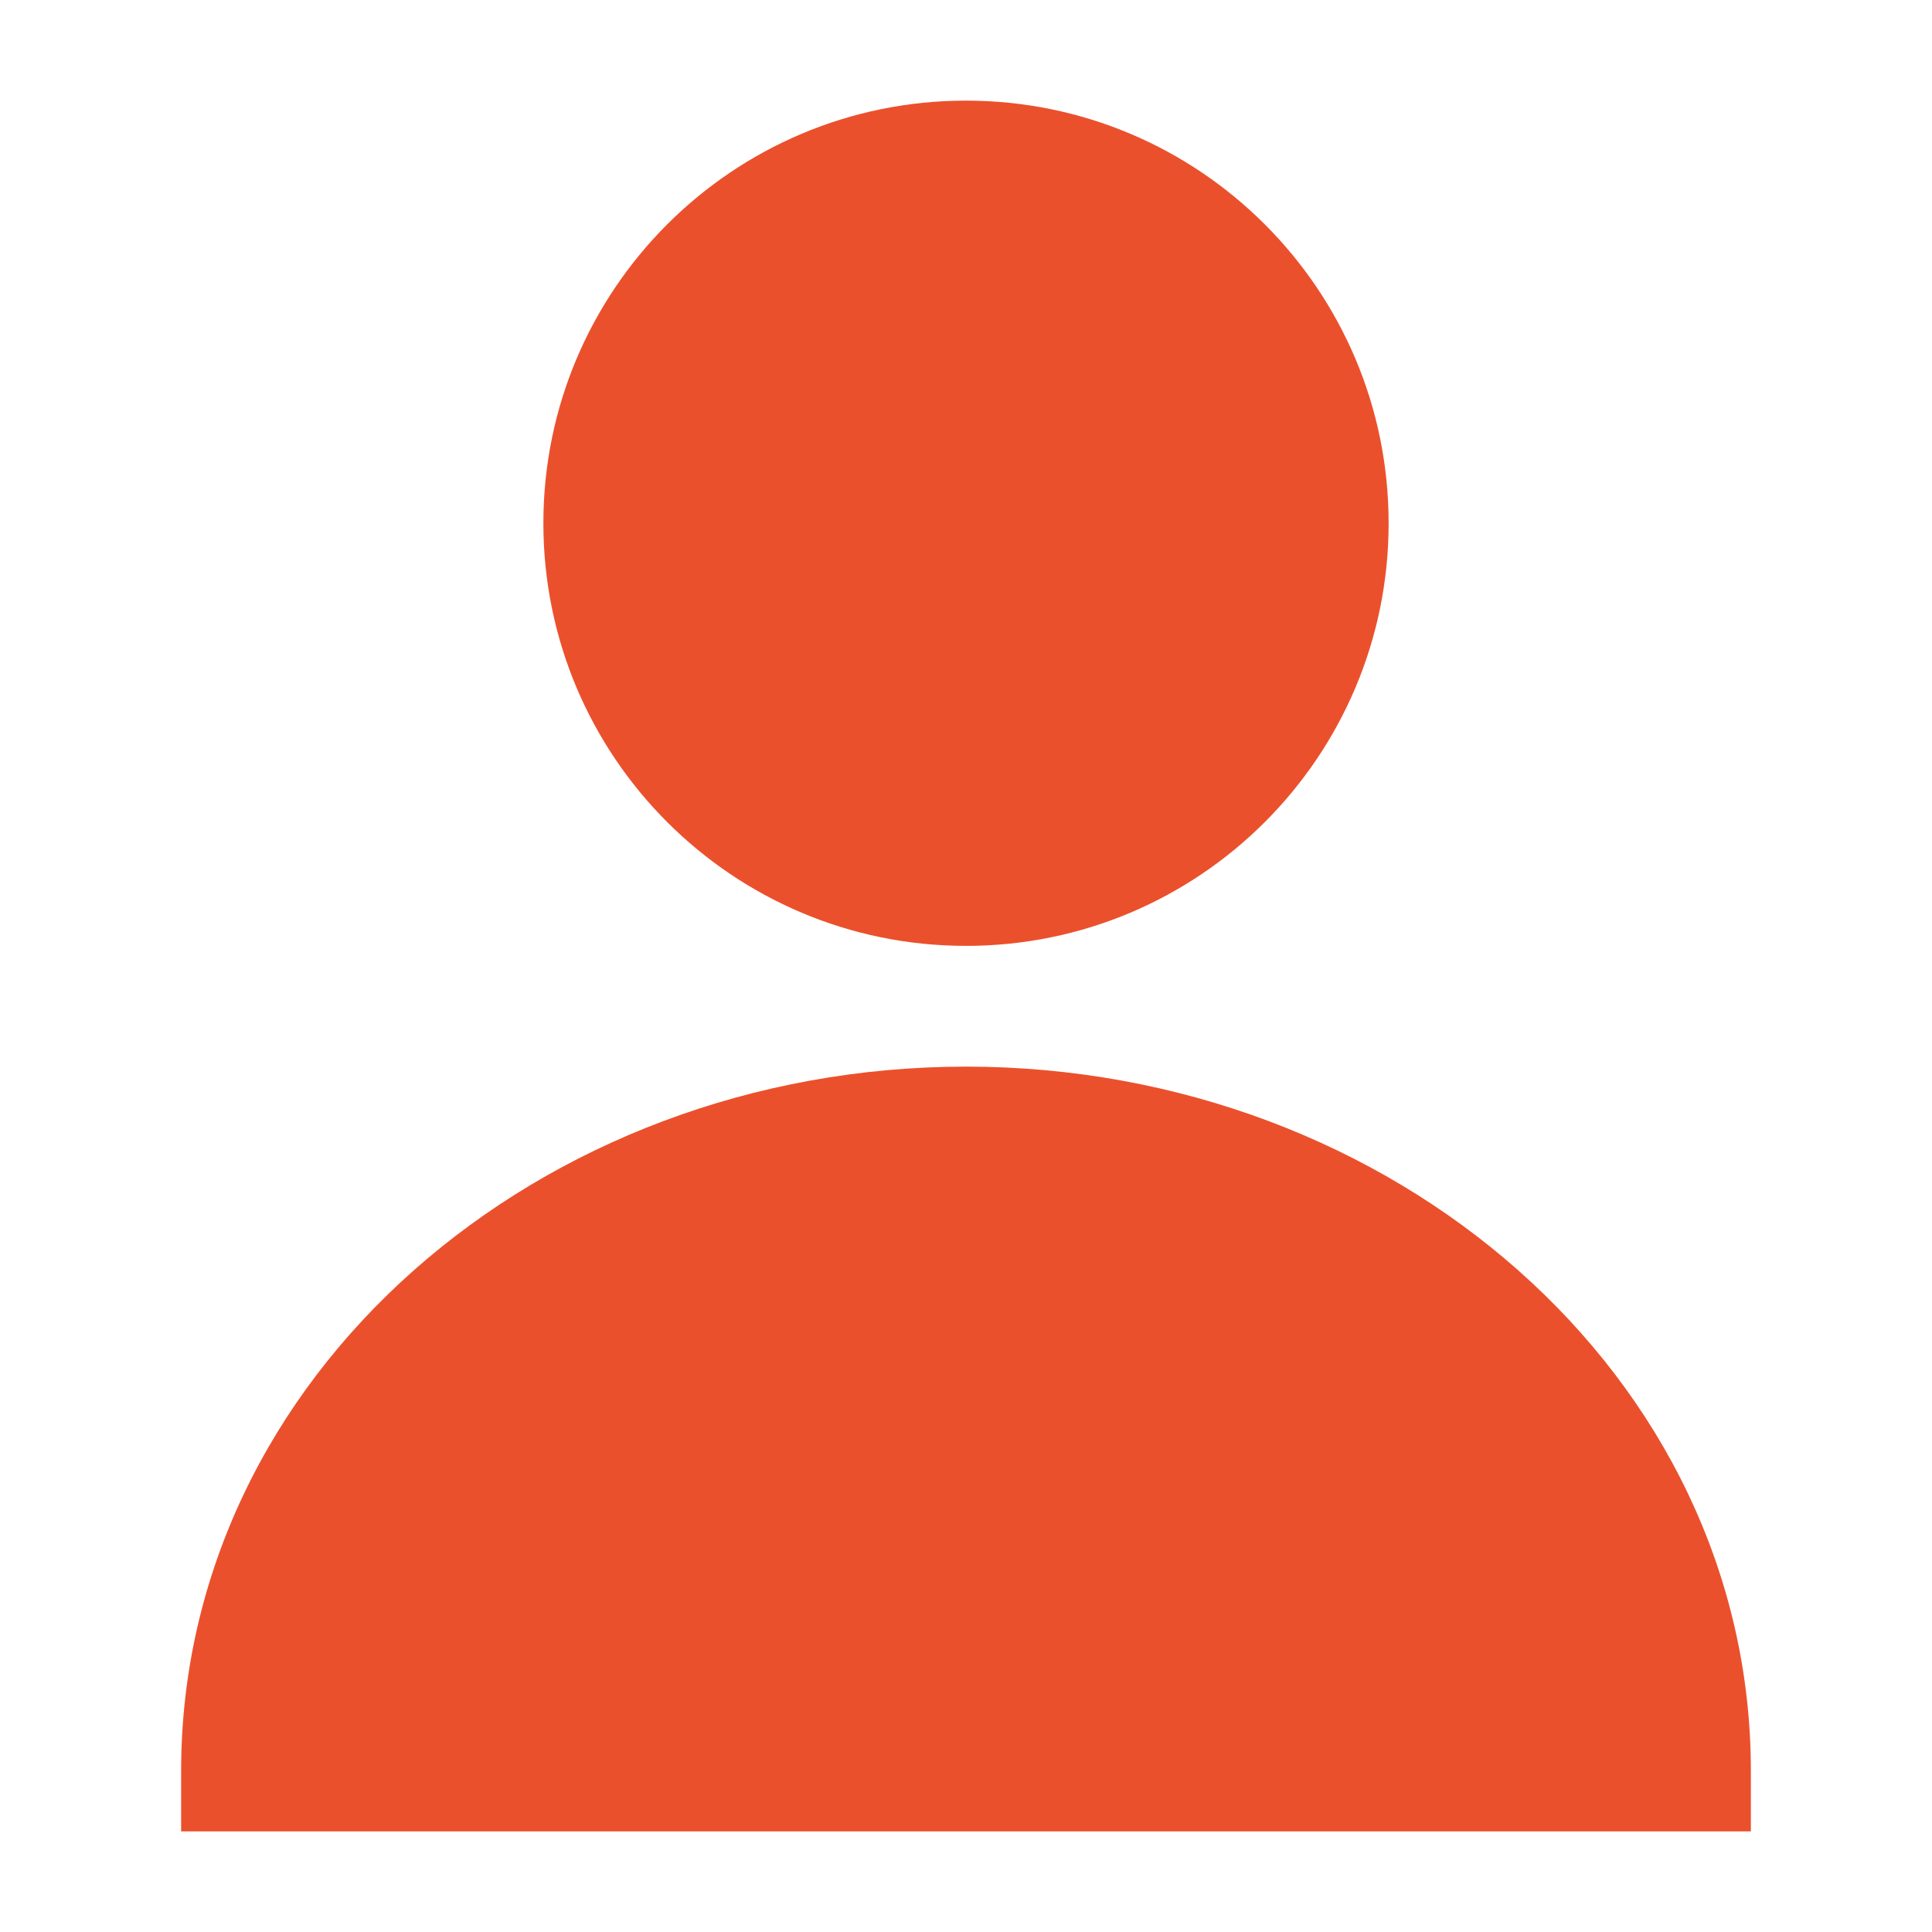
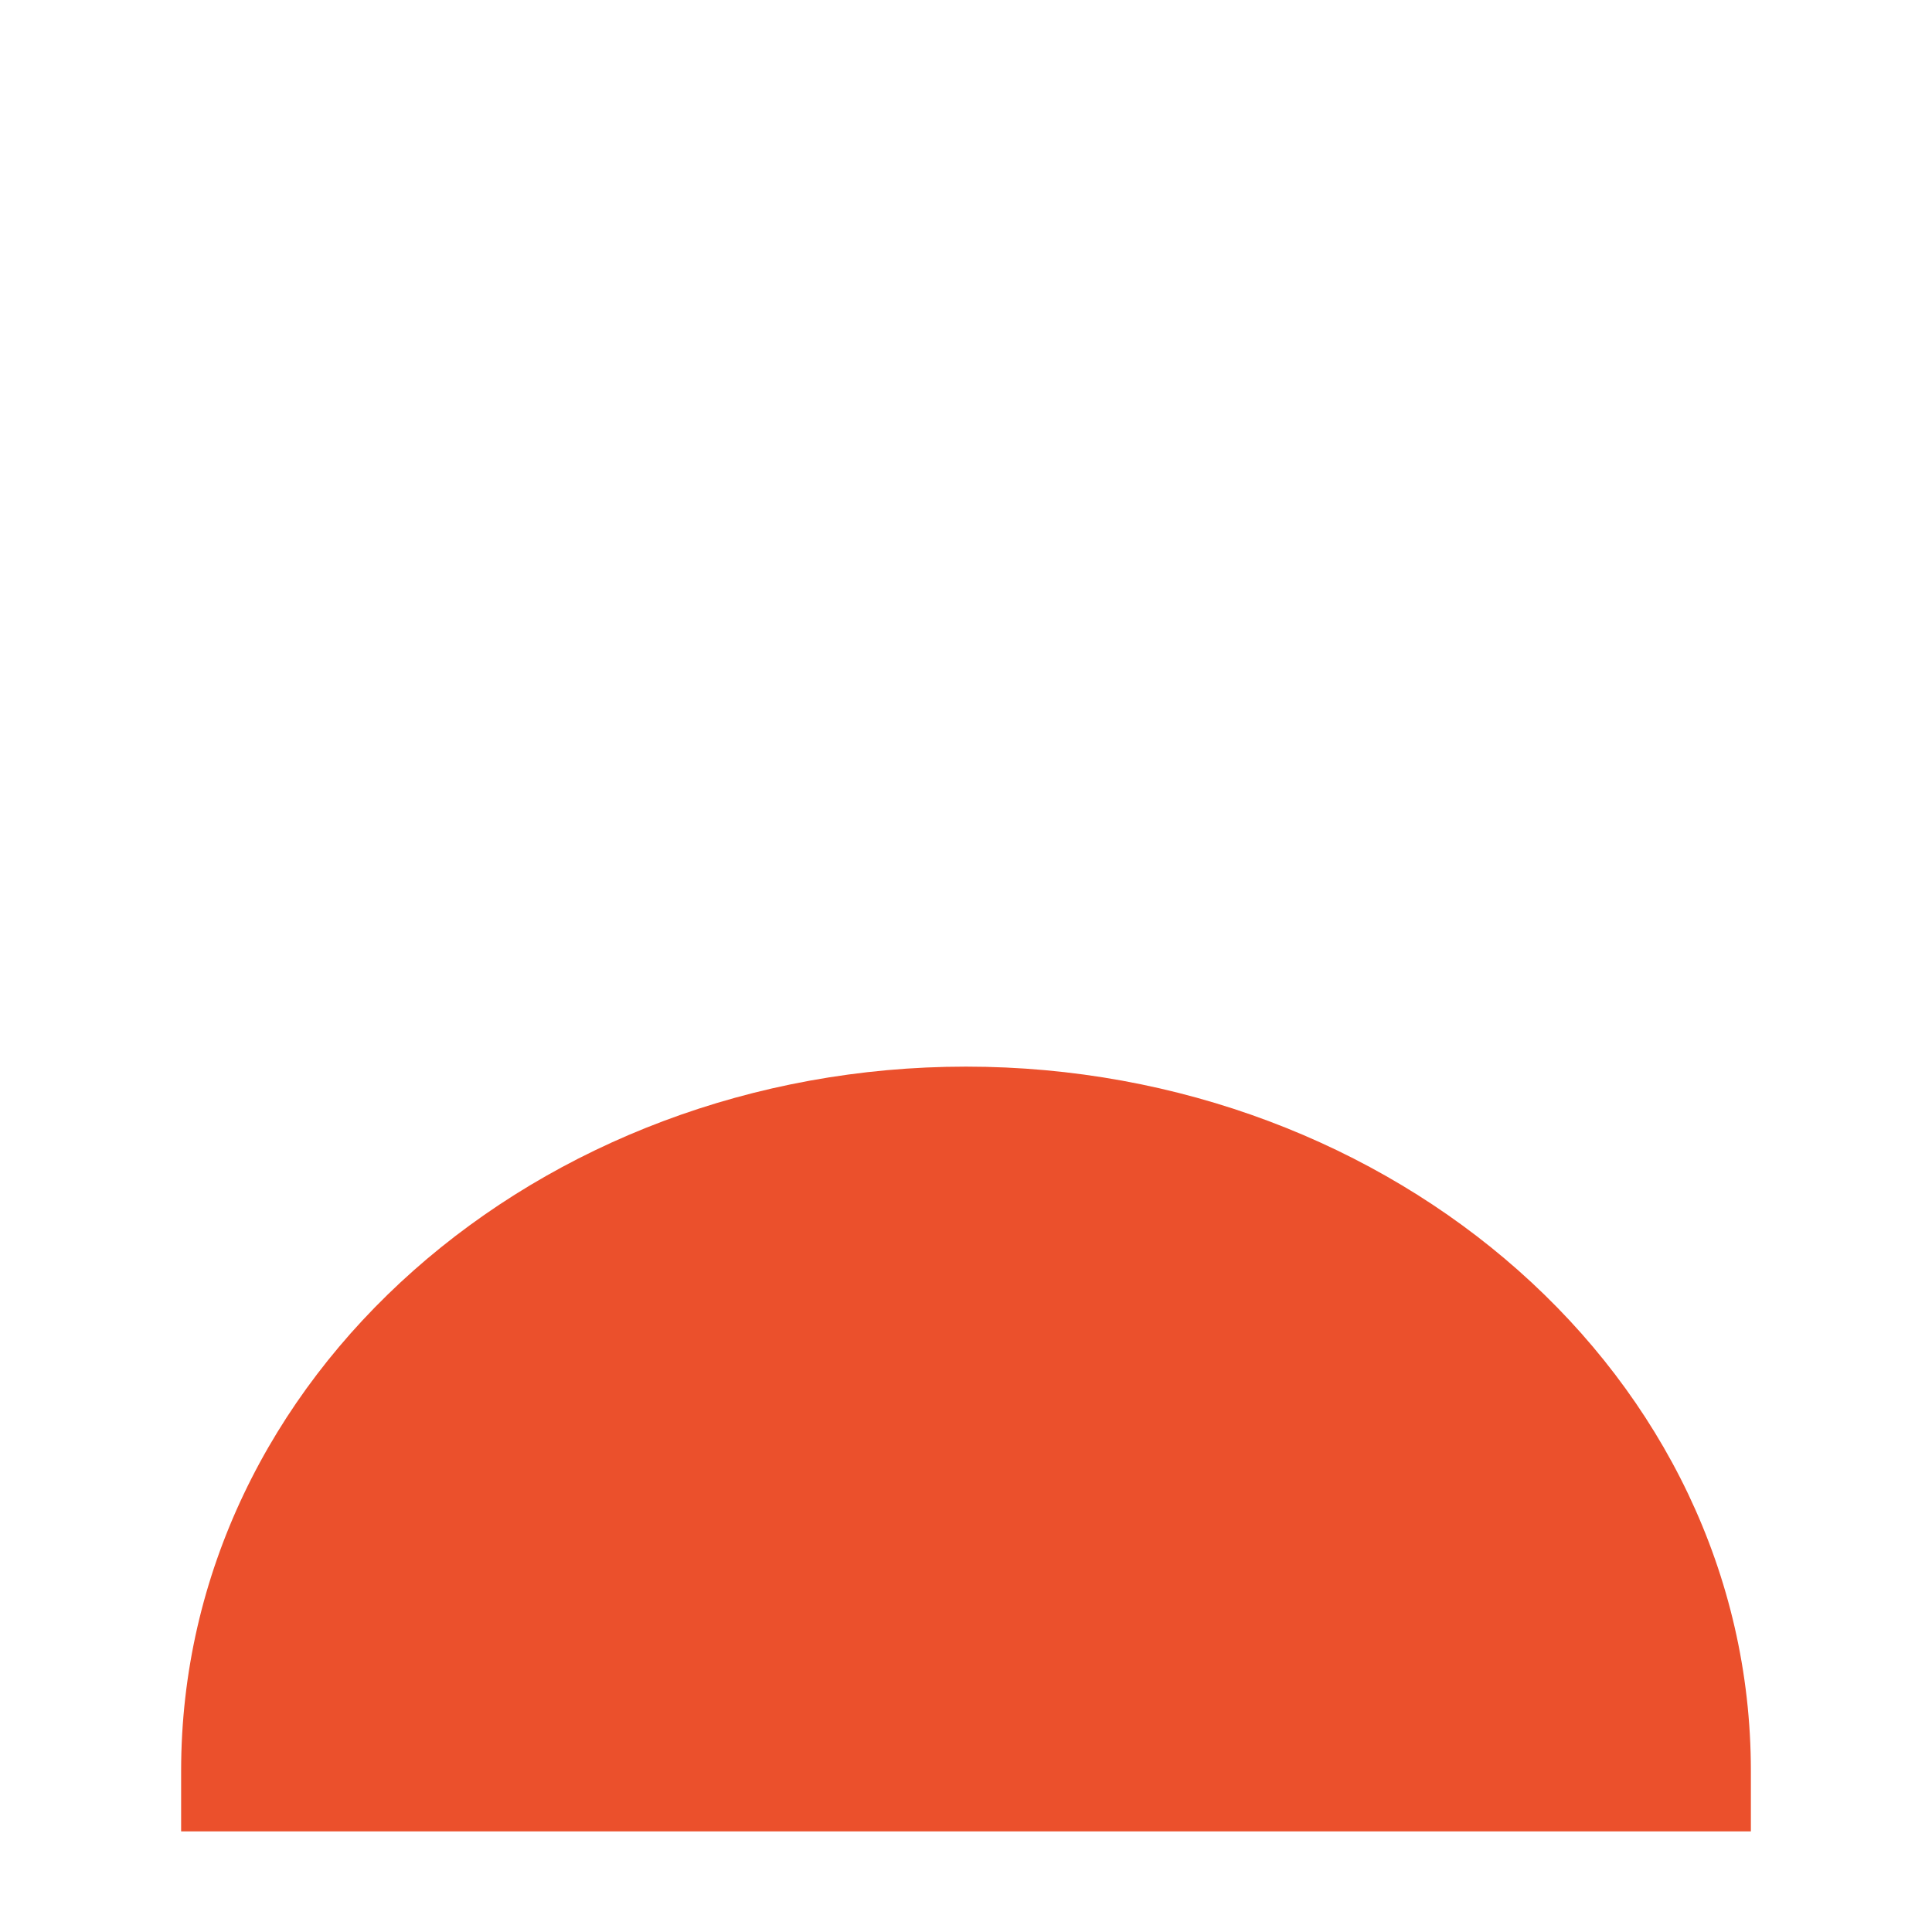
<svg xmlns="http://www.w3.org/2000/svg" width="24" height="24" viewBox="0 0 24 24" fill="none">
  <path d="M2.25 22C2.25 17.087 6.701 13.25 12 13.25C17.299 13.25 21.75 17.087 21.75 22V22.75H2.25V22Z" fill="#EB502C" />
-   <path d="M6.75 6.5C6.75 3.6 9.101 1.25 12 1.25C14.899 1.25 17.25 3.6 17.25 6.5C17.25 9.399 14.899 11.75 12 11.75C9.101 11.75 6.75 9.399 6.75 6.5Z" fill="#EB502C" />
</svg>